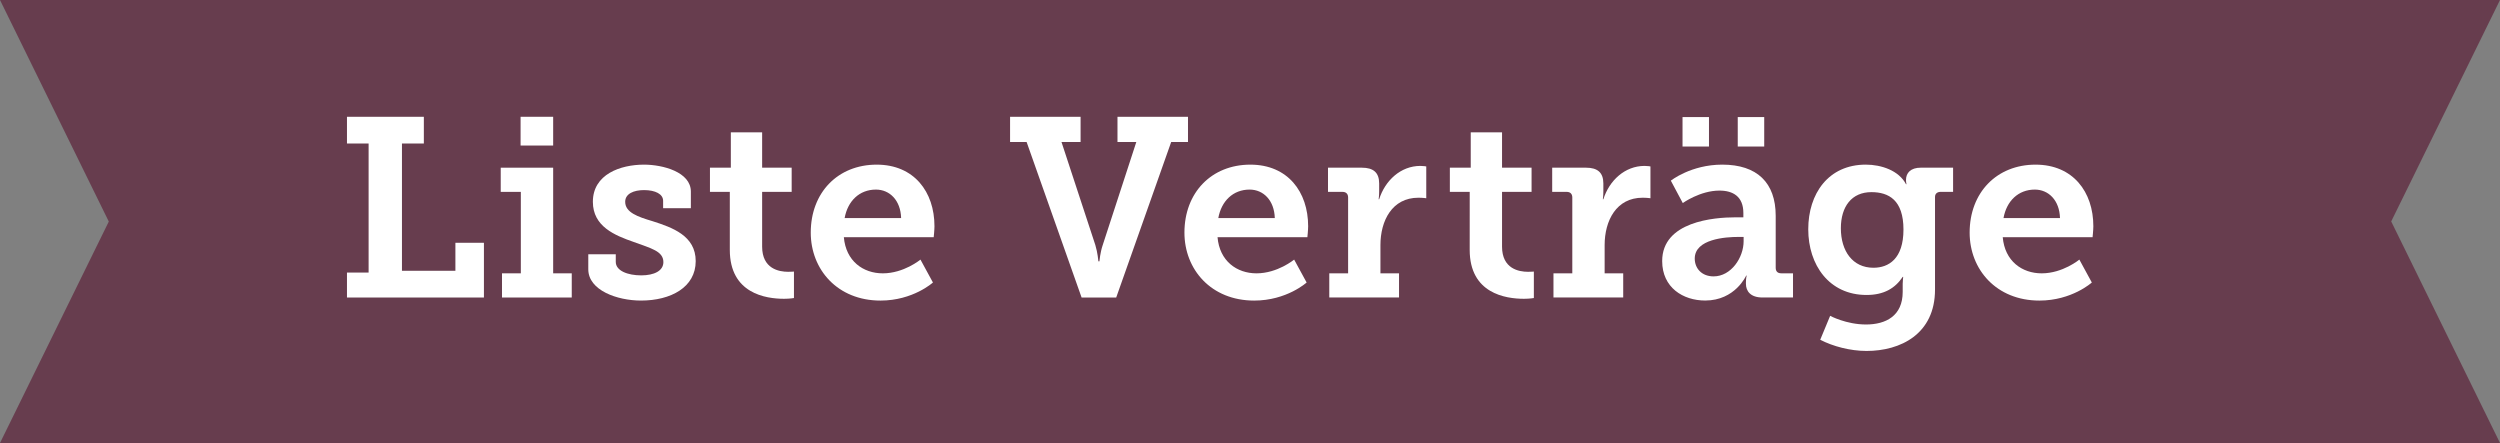
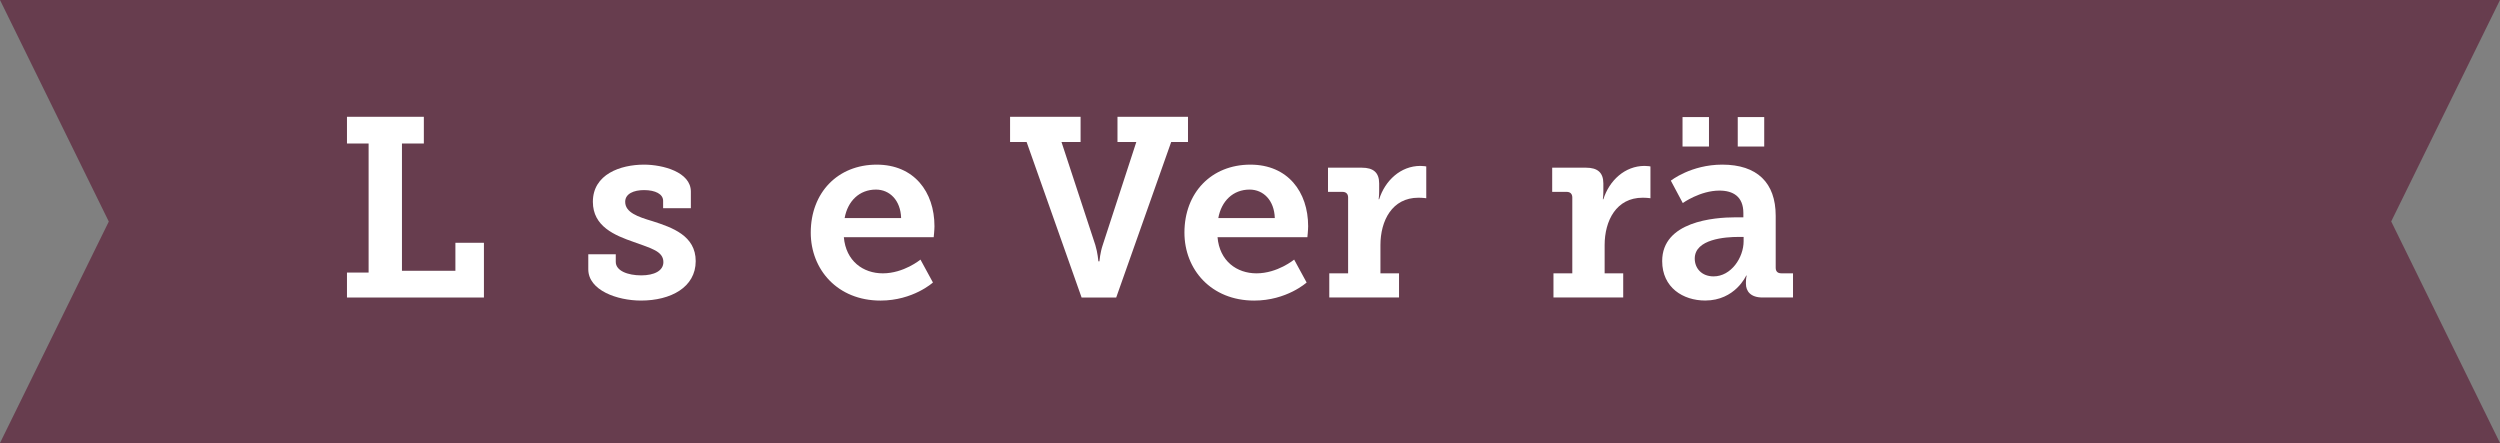
<svg xmlns="http://www.w3.org/2000/svg" version="1.1" id="Layer_1" x="0px" y="0px" width="275px" height="48.73px" viewBox="60.15 0 275 48.73" style="enable-background:new 60.15 0 275 48.73;" xml:space="preserve">
  <rect x="60.15" y="0" width="275" height="48.73" fill="#808080" stroke="none" />
  <style type="text/css">

	.st0{fill:#FFFFFF;}
	.st1{fill:#673D4E;}

</style>
  <polygon class="st1" points="335.15,0 60.15,0 72.117,24.372 60.15,48.73 335.15,48.73 323.183,24.358 " />
  <g>
    <path class="st0" d="M98.317,29.982h2.38V15.786h-2.38v-2.939h8.456v2.939h-2.408v14h5.88v-3.08h3.137v6.021H98.317V29.982z" />
-     <path class="st0" d="M115.37,30.066h2.072v-8.96h-2.212v-2.66h5.768v11.62h2.044v2.66h-7.672V30.066z M117.414,12.846h3.584v3.163   h-3.584V12.846z" />
    <path class="st0" d="M124.862,27.967h3.023v0.841c0,0.979,1.316,1.483,2.8,1.483c1.429,0,2.437-0.504,2.437-1.457   c0-1.203-1.345-1.512-3.248-2.211c-2.101-0.729-4.508-1.709-4.508-4.424c0-3.024,3.023-4.088,5.628-4.088   c2.071,0,5.151,0.812,5.151,2.968v1.82h-3.052v-0.812c0-0.728-0.84-1.176-2.1-1.176c-1.12,0-2.072,0.393-2.072,1.288   c0,1.176,1.4,1.652,2.996,2.128c2.184,0.7,4.76,1.595,4.76,4.396c0,2.884-2.744,4.34-6.02,4.34c-2.604,0-5.796-1.12-5.796-3.443   L124.862,27.967L124.862,27.967z" />
-     <path class="st0" d="M140.43,21.106h-2.185v-2.66h2.297v-3.892h3.443v3.892h3.248v2.66h-3.248v6.021   c0,2.437,1.849,2.771,2.856,2.771c0.392,0,0.644-0.027,0.644-0.027v2.912c0,0-0.448,0.084-1.092,0.084   c-2.016,0-5.964-0.588-5.964-5.377L140.43,21.106L140.43,21.106z" />
    <path class="st0" d="M156.586,18.111c4.115,0,6.355,2.996,6.355,6.776c0,0.42-0.084,1.203-0.084,1.203h-9.884   c0.224,2.633,2.128,3.977,4.284,3.977c2.323,0,4.144-1.512,4.144-1.512l1.372,2.52c0,0-2.184,1.988-5.768,1.988   c-4.732,0-7.672-3.416-7.672-7.478C149.334,21.19,152.302,18.111,156.586,18.111z M159.274,23.99   c-0.056-1.96-1.26-3.136-2.771-3.136c-1.82,0-3.108,1.26-3.444,3.136H159.274z" />
    <path class="st0" d="M173.077,15.618h-1.819v-2.771h7.756v2.771h-2.101l3.725,11.34c0.252,0.812,0.336,1.791,0.336,1.791h0.112   c0,0,0.084-0.979,0.363-1.791l3.696-11.34h-2.072v-2.771h7.756v2.771h-1.848l-6.048,17.108h-3.808L173.077,15.618z" />
    <path class="st0" d="M197.691,18.111c4.115,0,6.355,2.996,6.355,6.776c0,0.42-0.084,1.203-0.084,1.203h-9.884   c0.224,2.633,2.128,3.977,4.284,3.977c2.323,0,4.144-1.512,4.144-1.512l1.373,2.52c0,0-2.185,1.988-5.769,1.988   c-4.732,0-7.672-3.416-7.672-7.478C190.439,21.19,193.406,18.111,197.691,18.111z M200.378,23.99   c-0.057-1.96-1.261-3.136-2.771-3.136c-1.82,0-3.108,1.26-3.444,3.136H200.378z" />
    <path class="st0" d="M206.371,30.066h2.071v-8.344c0-0.393-0.226-0.616-0.616-0.616h-1.596v-2.66h3.725   c1.26,0,1.903,0.532,1.903,1.736v0.84c0,0.532-0.058,0.896-0.058,0.896h0.058c0.644-2.044,2.353-3.668,4.535-3.668   c0.336,0,0.646,0.057,0.646,0.057v3.5c0,0-0.365-0.057-0.869-0.057c-2.883,0-4.172,2.521-4.172,5.208v3.107h2.045v2.66h-7.672   V30.066L206.371,30.066z" />
-     <path class="st0" d="M221.819,21.106h-2.185v-2.66h2.297v-3.892h3.443v3.892h3.248v2.66h-3.248v6.021   c0,2.437,1.848,2.771,2.855,2.771c0.393,0,0.645-0.027,0.645-0.027v2.912c0,0-0.449,0.084-1.093,0.084   c-2.016,0-5.964-0.588-5.964-5.377L221.819,21.106L221.819,21.106z" />
    <path class="st0" d="M231.031,30.066h2.072v-8.344c0-0.393-0.225-0.616-0.616-0.616h-1.596v-2.66h3.724   c1.26,0,1.904,0.532,1.904,1.736v0.84c0,0.532-0.057,0.896-0.057,0.896h0.057c0.645-2.044,2.352-3.668,4.535-3.668   c0.337,0,0.645,0.057,0.645,0.057v3.5c0,0-0.363-0.057-0.867-0.057c-2.885,0-4.172,2.521-4.172,5.208v3.107h2.043v2.66h-7.672   V30.066L231.031,30.066z" />
    <path class="st0" d="M251.024,23.906h0.896V23.43c0-1.82-1.146-2.465-2.631-2.465c-2.129,0-4.033,1.372-4.033,1.372l-1.314-2.464   c0,0,2.212-1.764,5.654-1.764c3.836,0,5.881,1.988,5.881,5.628v5.712c0,0.42,0.225,0.615,0.615,0.615h1.289v2.66h-3.359   c-1.316,0-1.82-0.7-1.82-1.513v-0.168c0-0.447,0.084-0.729,0.084-0.729h-0.056c0,0-1.204,2.744-4.509,2.744   c-2.437,0-4.731-1.429-4.731-4.34C242.987,24.354,248.728,23.906,251.024,23.906z M245.228,12.874h2.91v3.248h-2.91V12.874z    M248.644,30.402c1.932,0,3.304-2.072,3.304-3.863v-0.477h-0.588c-1.399,0-4.788,0.225-4.788,2.38   C246.571,29.506,247.328,30.402,248.644,30.402z M251.302,12.874h2.912v3.248h-2.912V12.874z" />
-     <path class="st0" d="M265.414,35.694c2.186,0,4.033-0.952,4.033-3.584v-0.896c0-0.336,0.055-0.756,0.055-0.756h-0.055   c-0.84,1.26-2.072,1.988-3.977,1.988c-4.115,0-6.412-3.305-6.412-7.225c0-3.921,2.213-7.112,6.328-7.112   c1.707,0,3.641,0.644,4.424,2.156h0.057c0,0-0.057-0.196-0.057-0.477c0-0.756,0.504-1.344,1.625-1.344h3.555v2.66h-1.371   c-0.363,0-0.617,0.195-0.617,0.56v10.192c0,4.898-3.807,6.748-7.531,6.748c-1.791,0-3.695-0.504-5.096-1.231l1.092-2.633   C261.466,34.742,263.232,35.694,265.414,35.694z M269.531,25.25c0-3.248-1.625-4.115-3.529-4.115c-2.154,0-3.357,1.568-3.357,3.978   c0,2.491,1.287,4.34,3.584,4.34C267.906,29.451,269.531,28.47,269.531,25.25z" />
-     <path class="st0" d="M284.064,18.111c4.113,0,6.354,2.996,6.354,6.776c0,0.42-0.084,1.203-0.084,1.203h-9.883   c0.223,2.633,2.127,3.977,4.283,3.977c2.324,0,4.145-1.512,4.145-1.512l1.371,2.52c0,0-2.184,1.988-5.768,1.988   c-4.732,0-7.672-3.416-7.672-7.478C276.812,21.19,279.779,18.111,284.064,18.111z M286.75,23.99c-0.055-1.96-1.26-3.136-2.77-3.136   c-1.82,0-3.109,1.26-3.445,3.136H286.75z" />
  </g>
</svg>